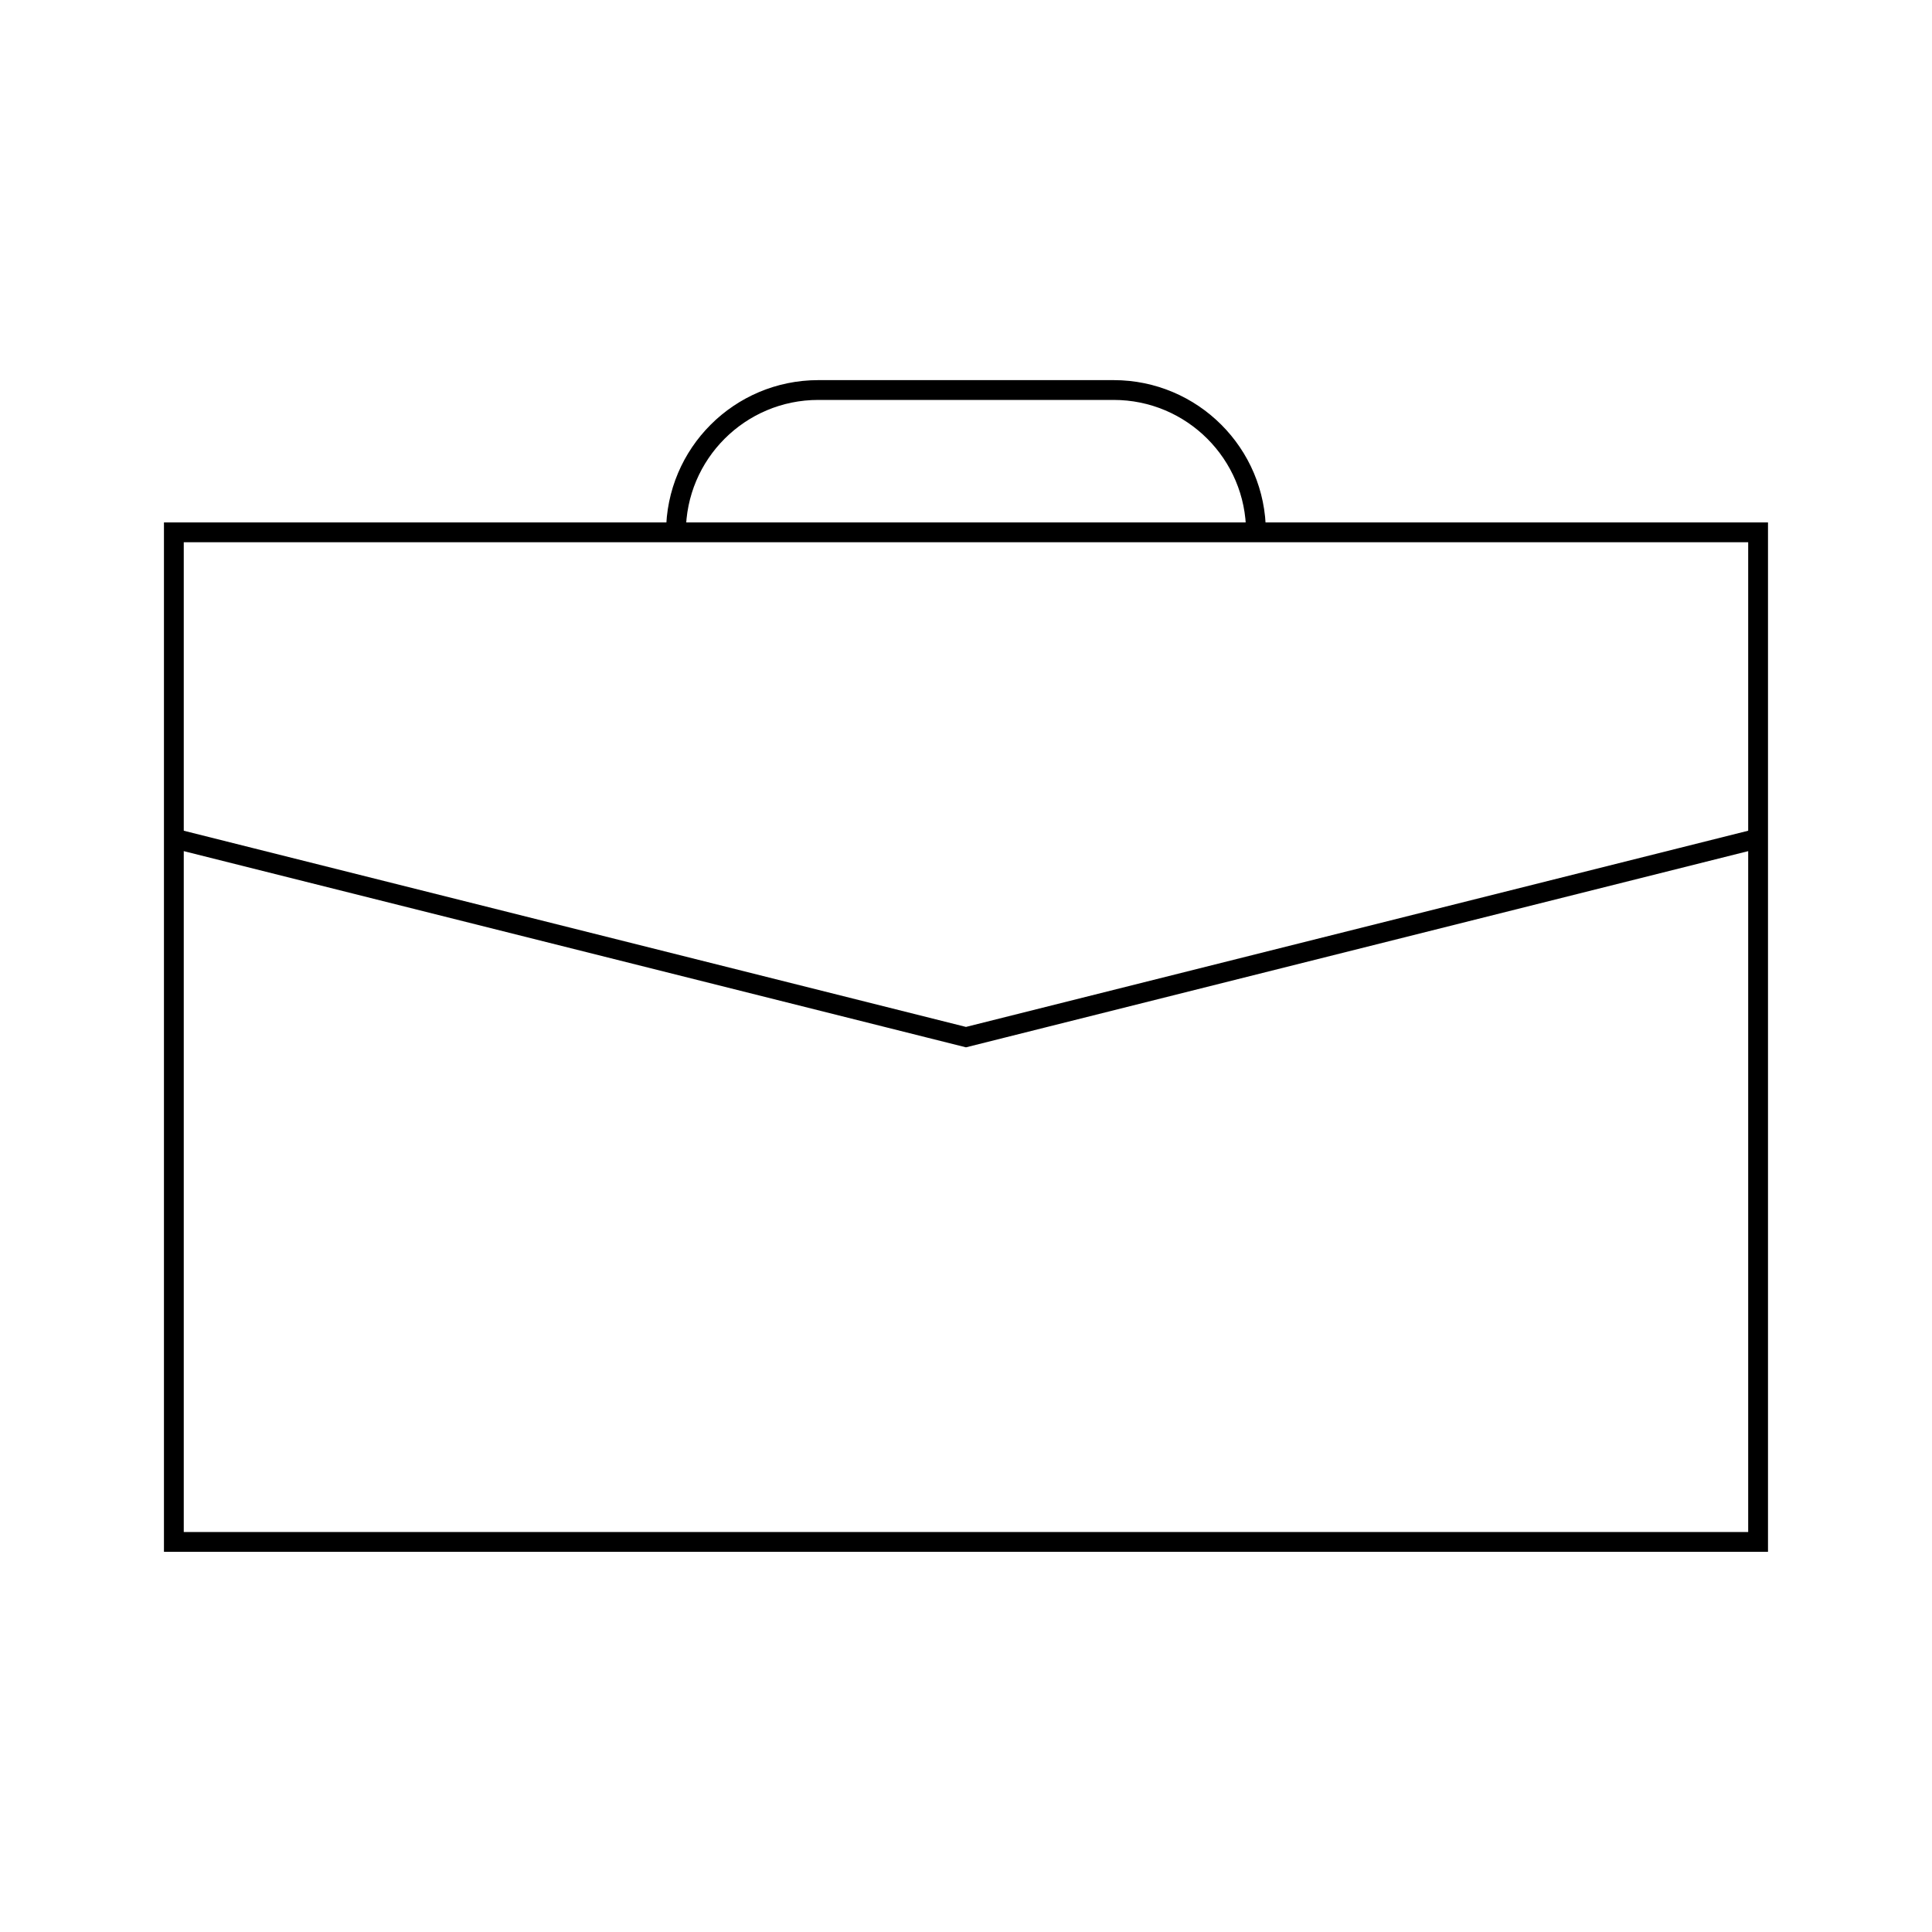
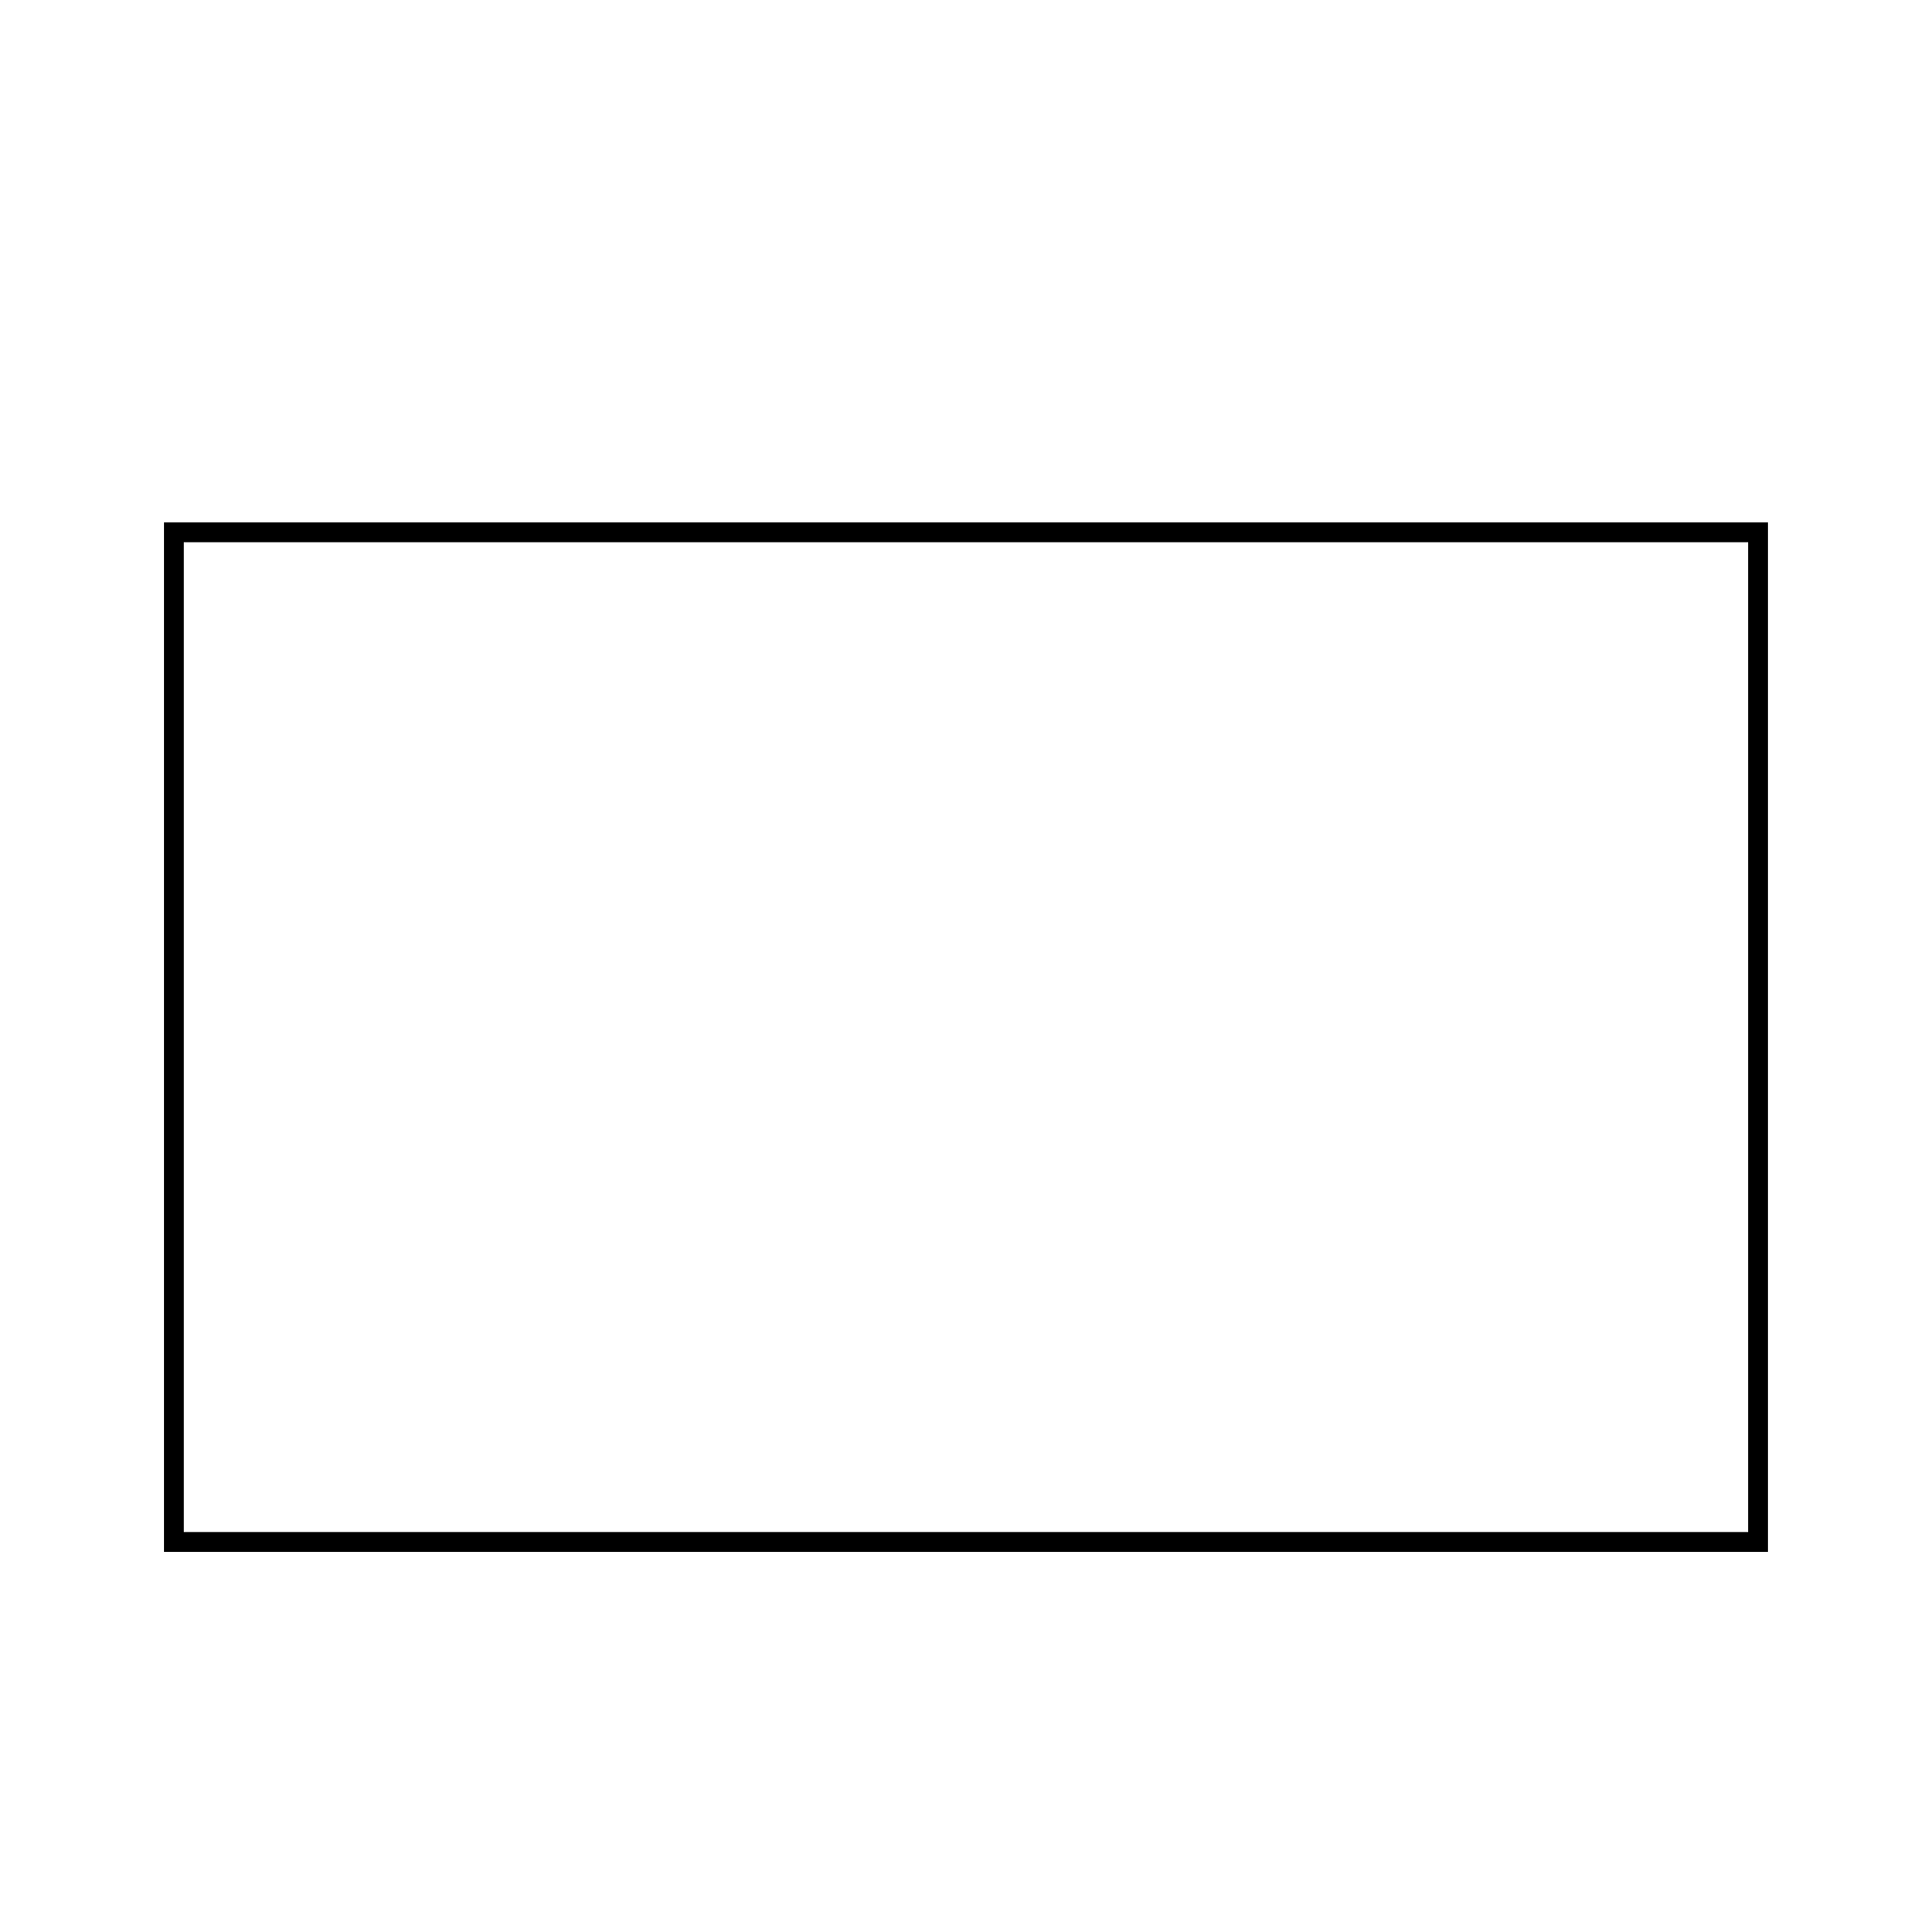
<svg xmlns="http://www.w3.org/2000/svg" width="800px" height="800px" version="1.1" viewBox="144 144 512 512">
  <g fill="none" stroke="#000000">
    <path transform="matrix(5.248 0 0 5.248 148.09 148.09)" d="m8 26.102h80v50.982h-80z" />
-     <path transform="matrix(5.248 0 0 5.248 148.09 148.09)" d="m33.355 26.102c0-3.968 3.218-7.186 7.188-7.186h14.914c3.969 0 7.187 3.218 7.187 7.186" />
-     <path transform="matrix(5.248 0 0 5.248 148.09 148.09)" d="m8 41.56 40 10.033 39.999-10.033" />
  </g>
</svg>